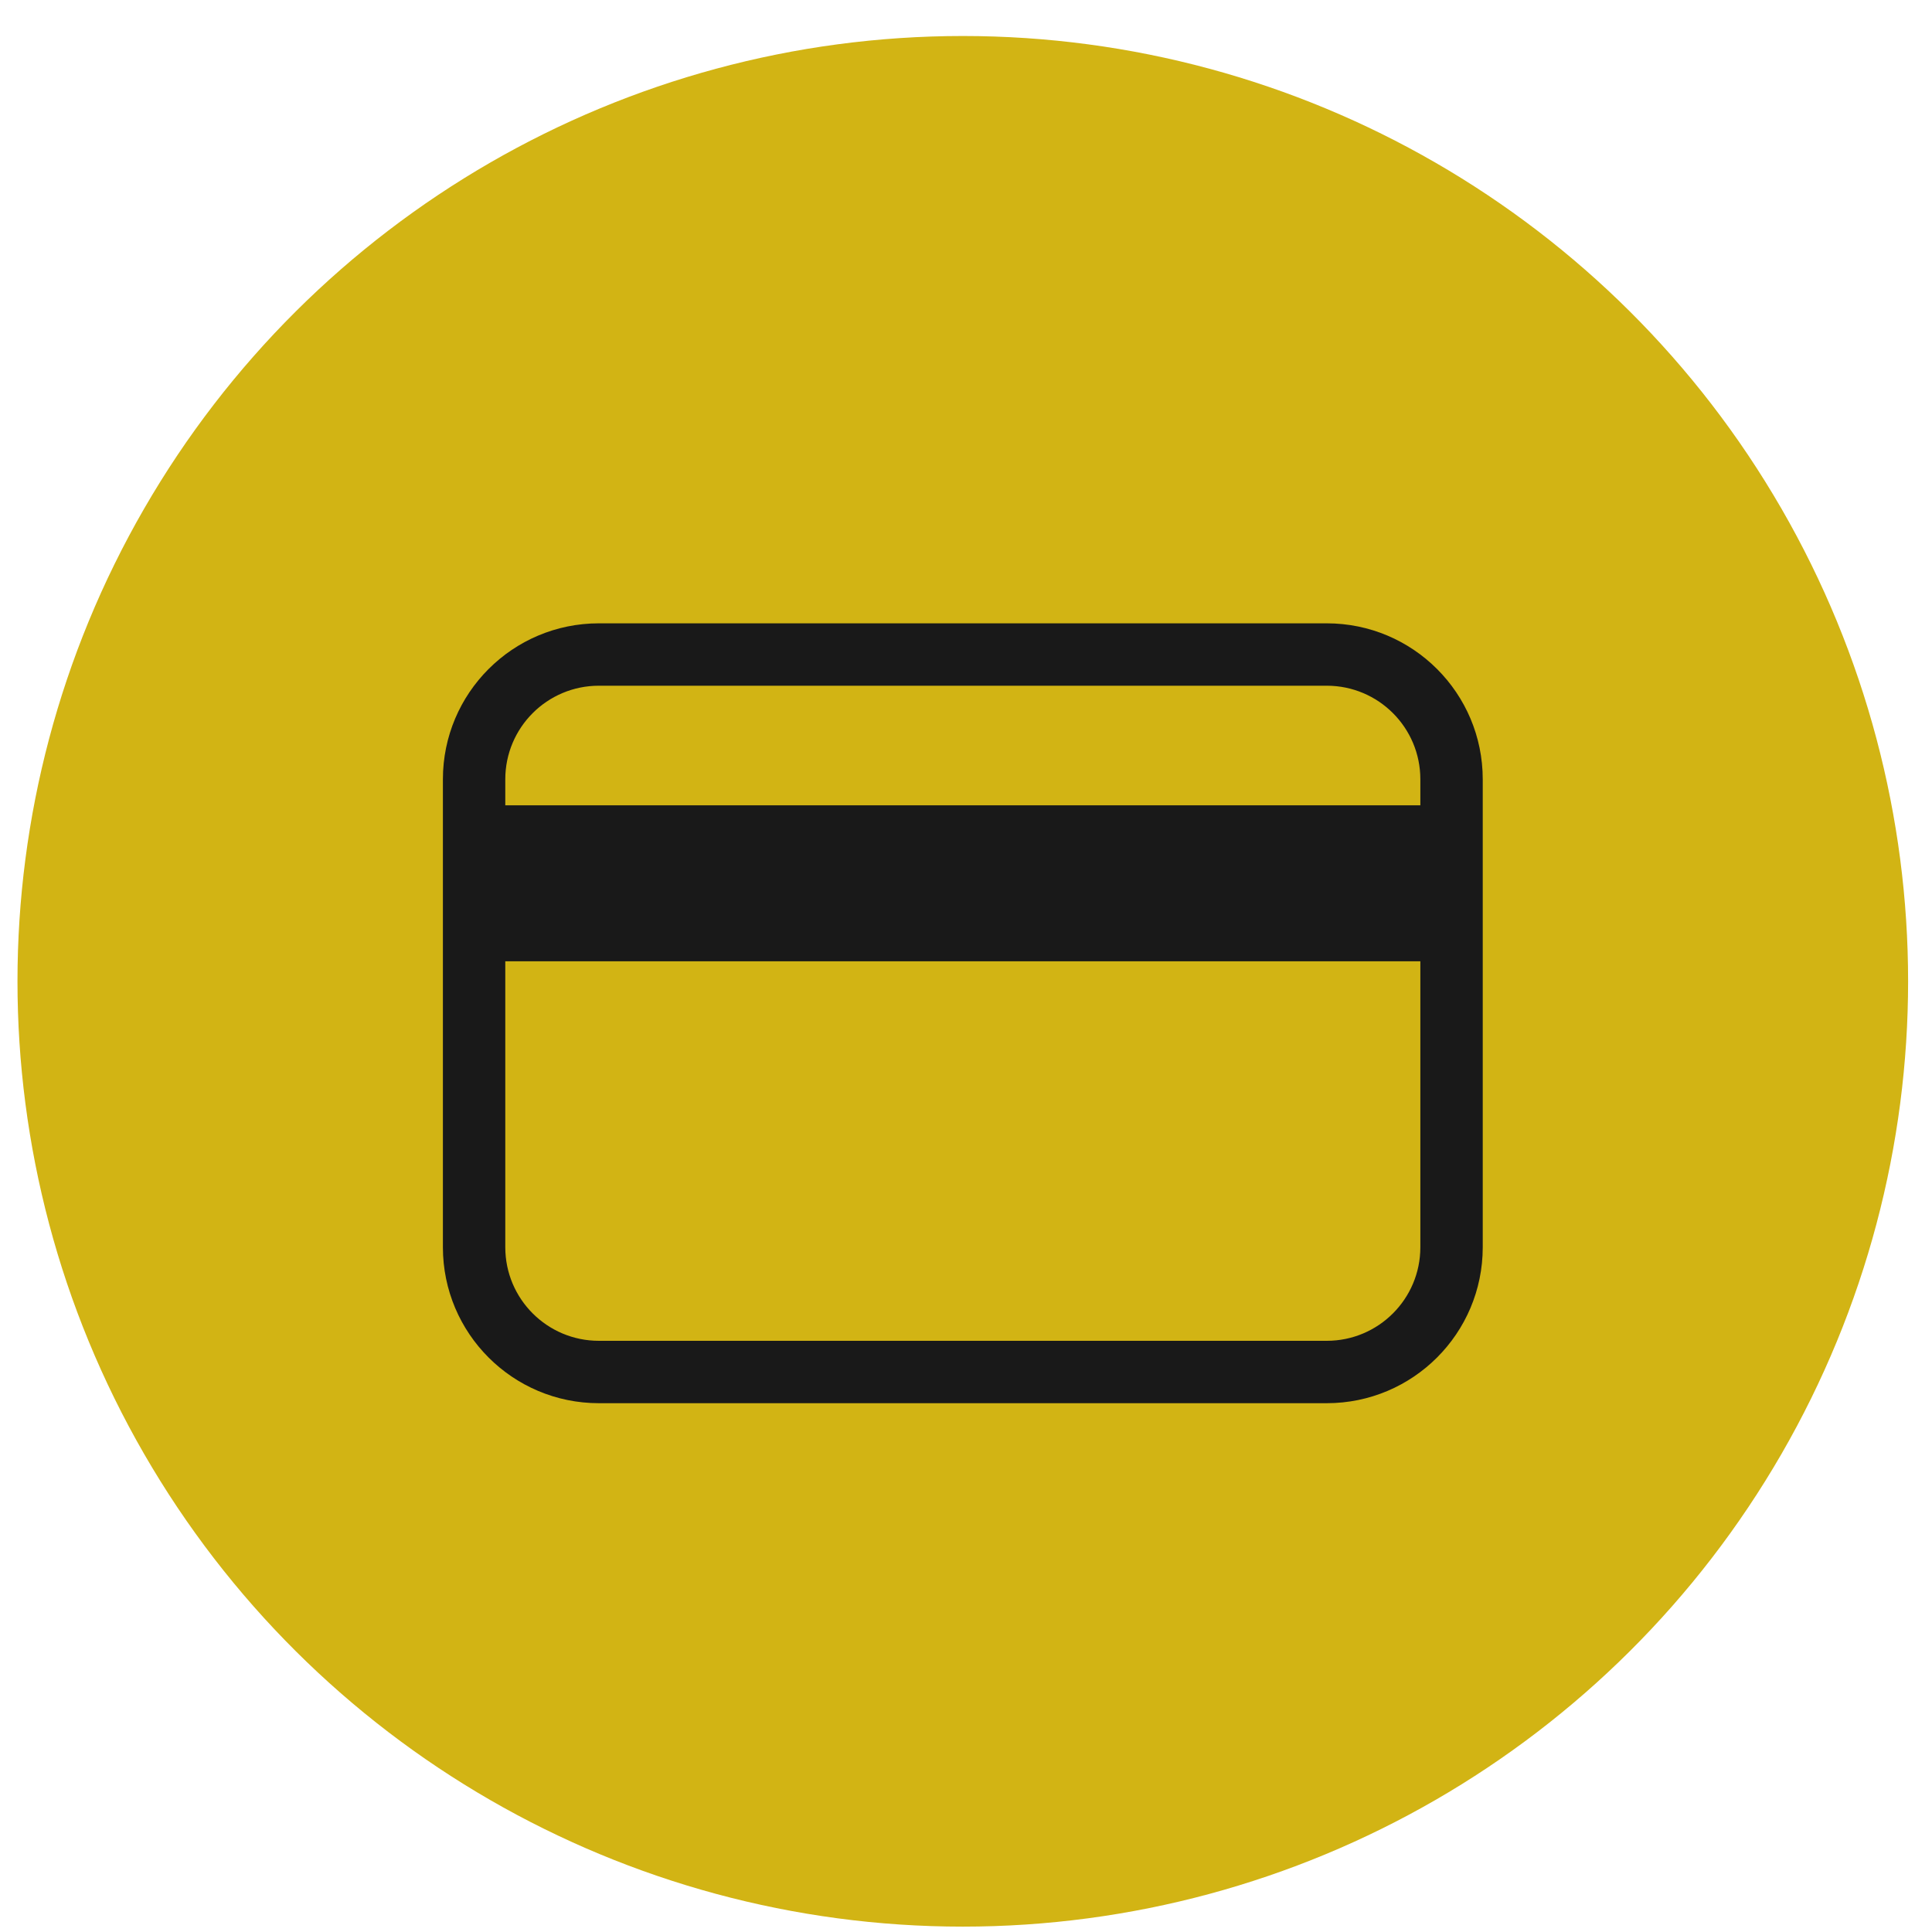
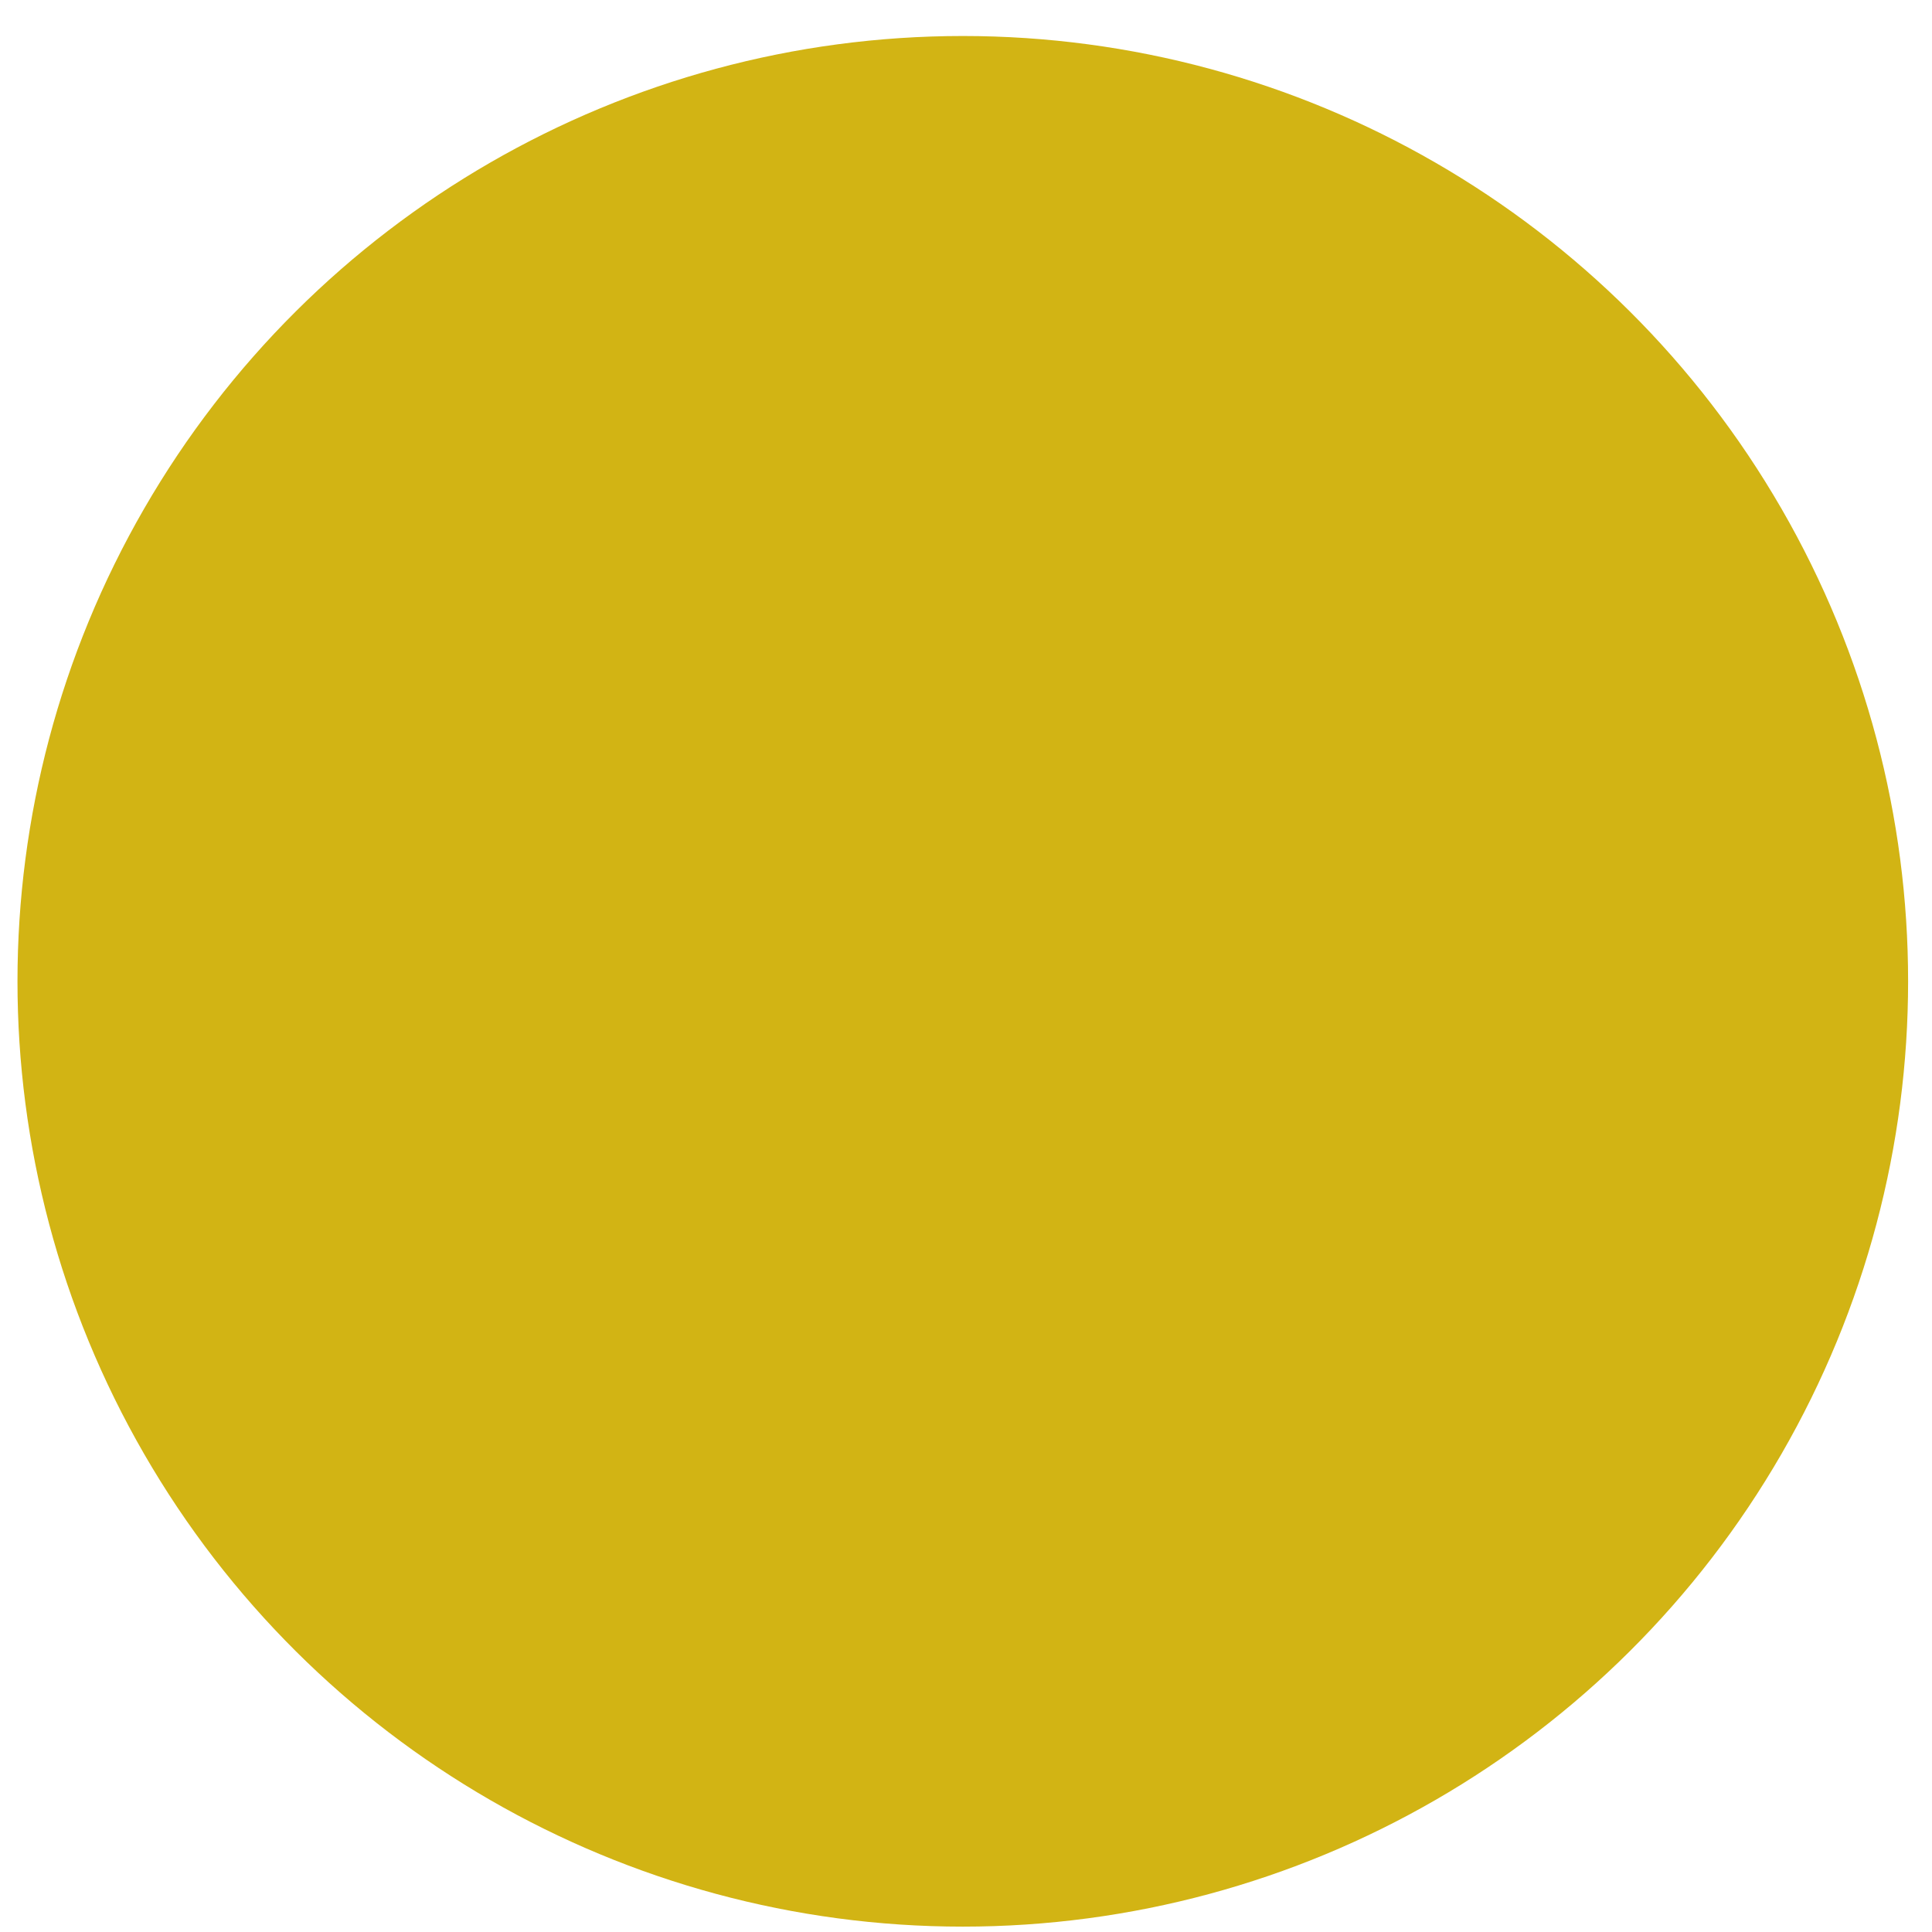
<svg xmlns="http://www.w3.org/2000/svg" width="41" height="41" viewBox="0 0 41 41" fill="none">
  <circle cx="20.432" cy="20.825" r="20.061" transform="rotate(-90 20.432 20.825)" fill="#D2B414" />
  <g clip-path="url(#clip0_5542_8304)">
-     <path fill-rule="evenodd" clip-rule="evenodd" d="M28.156 14.552H12.709C11.612 14.552 10.723 15.441 10.723 16.538V26.468C10.723 27.565 11.612 28.454 12.709 28.454H28.156C29.253 28.454 30.142 27.565 30.142 26.468V16.538C30.142 15.441 29.253 14.552 28.156 14.552ZM12.709 13.228C10.881 13.228 9.399 14.71 9.399 16.538V26.468C9.399 28.296 10.881 29.778 12.709 29.778H28.156C29.984 29.778 31.466 28.296 31.466 26.468V16.538C31.466 14.71 29.984 13.228 28.156 13.228H12.709Z" fill="#191919" />
-     <path d="M9.951 17.09H30.914V20.4H9.951V17.09Z" fill="#191919" />
-   </g>
+     </g>
  <defs>
    <clipPath id="clip0_5542_8304">
-       <rect width="22.067" height="22.067" fill="white" transform="translate(9.399 10.47)" />
-     </clipPath>
+       </clipPath>
  </defs>
</svg>